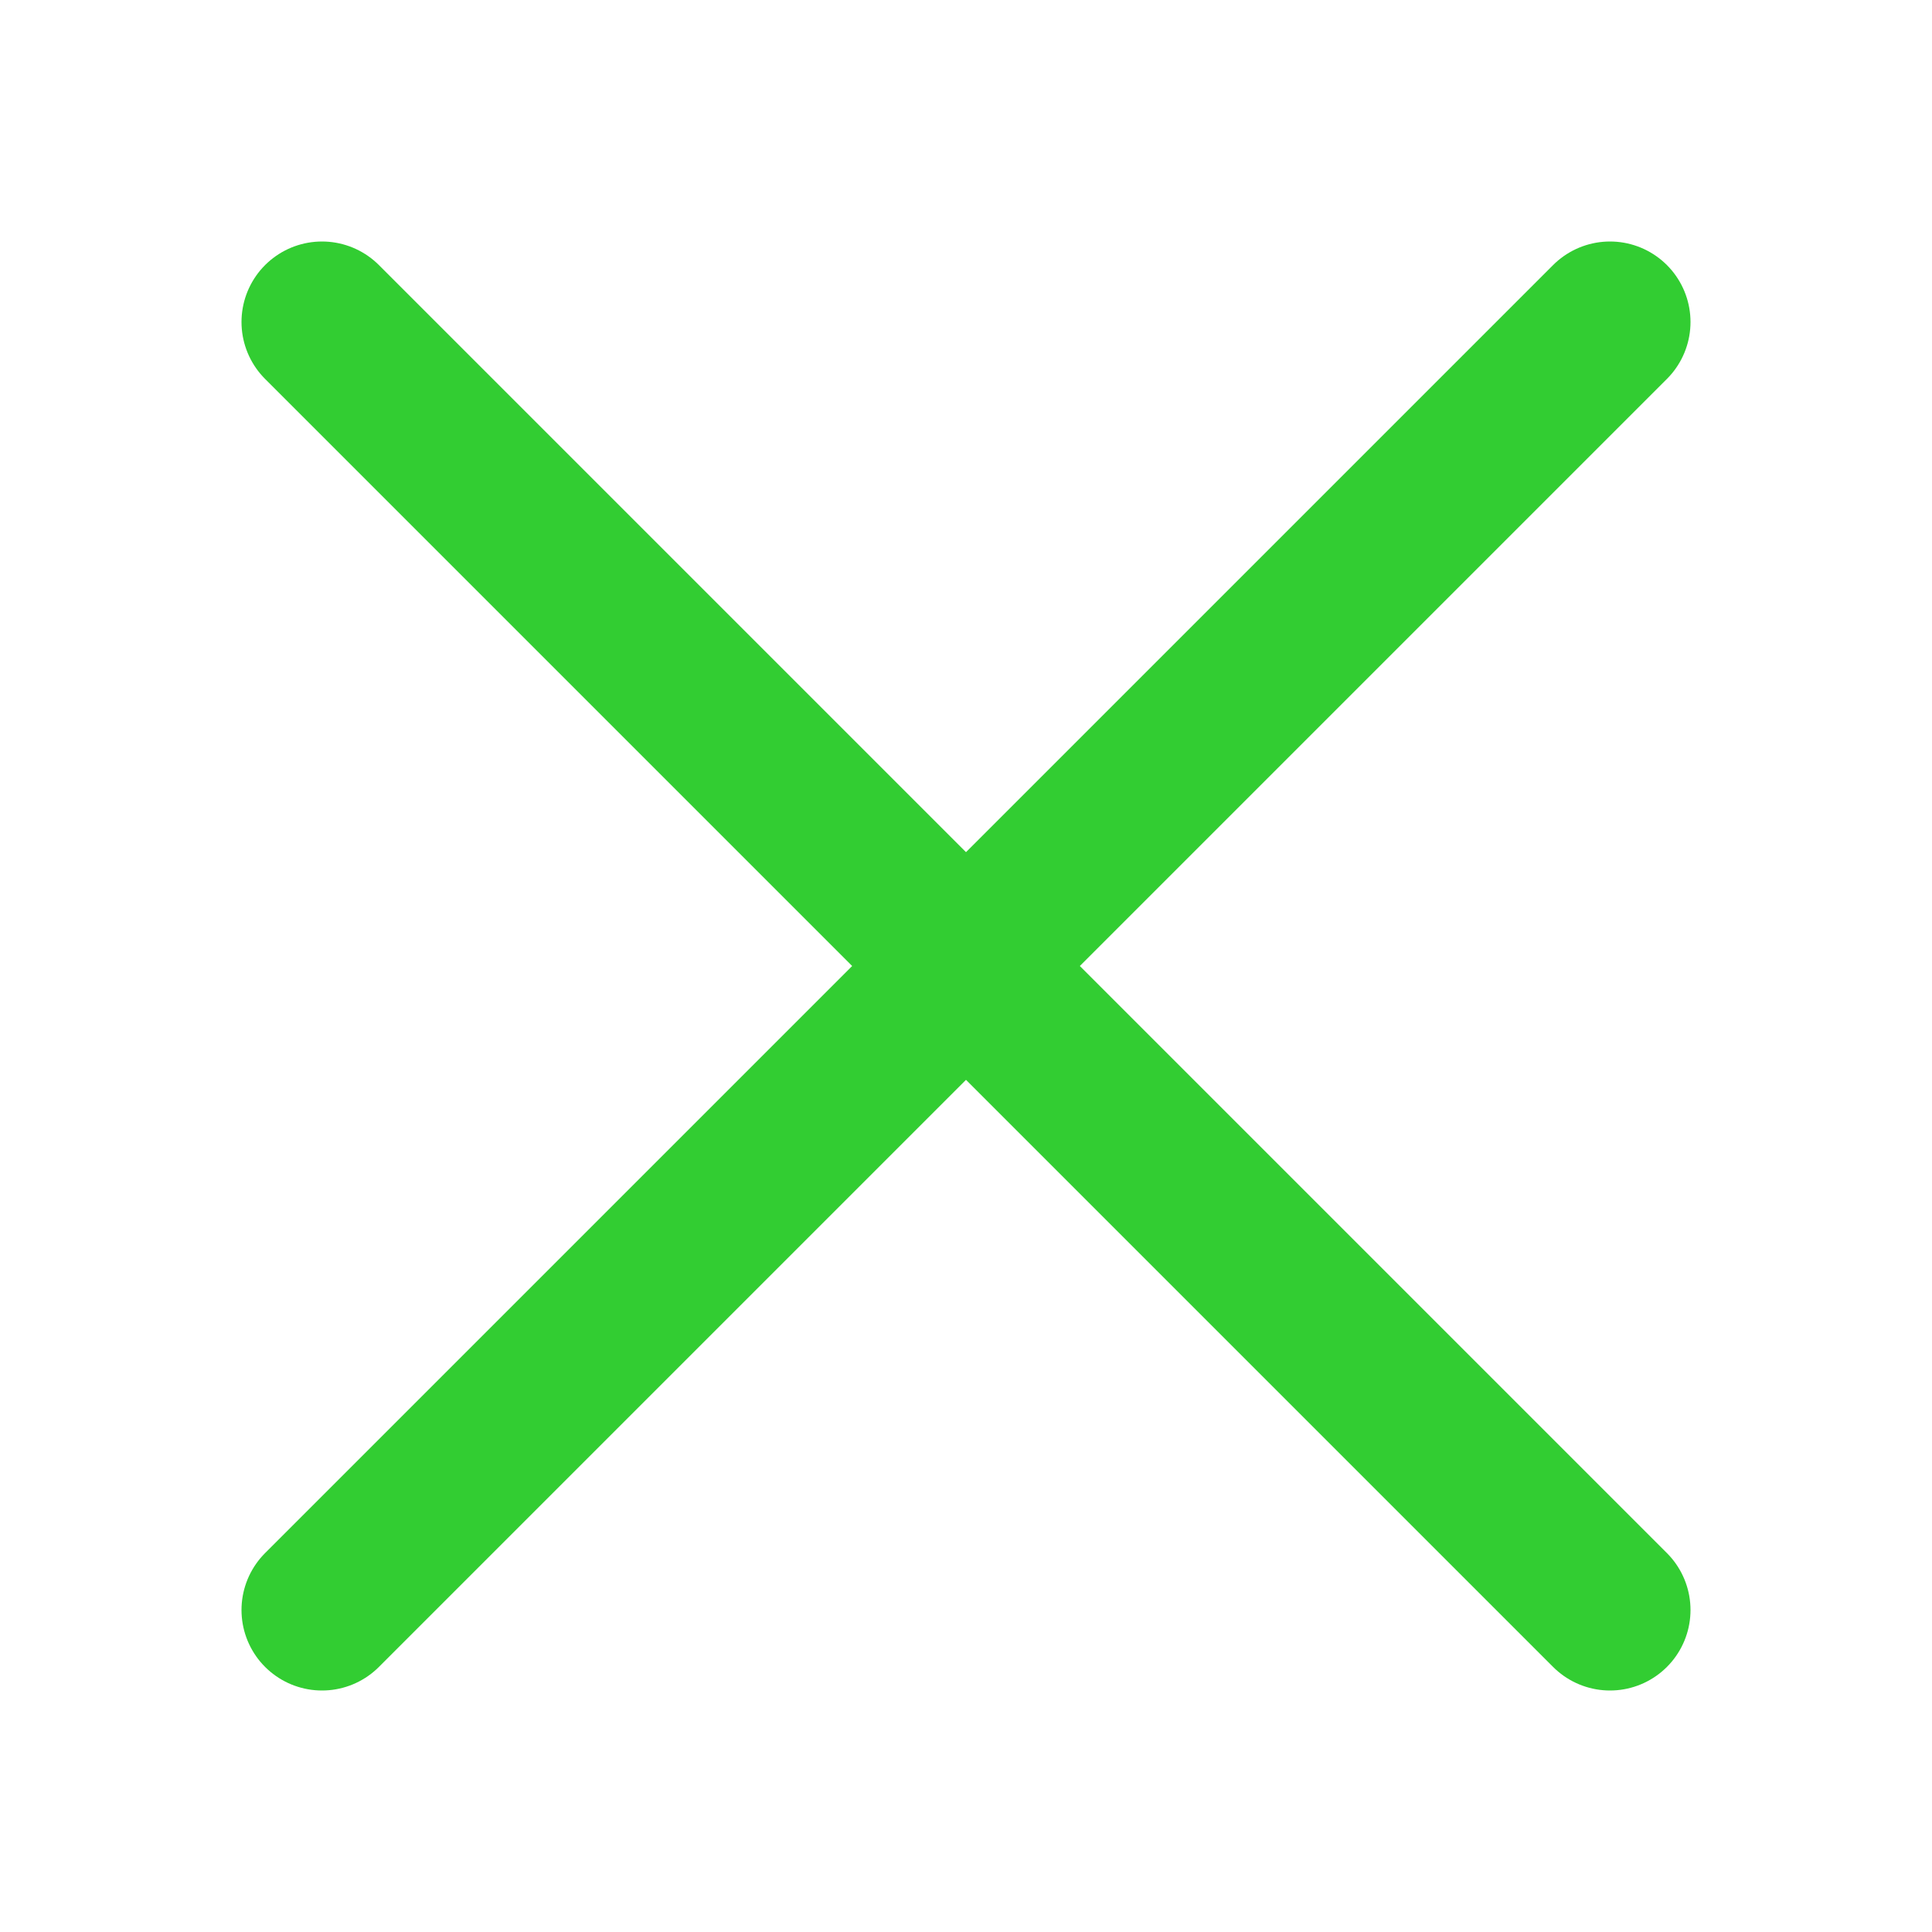
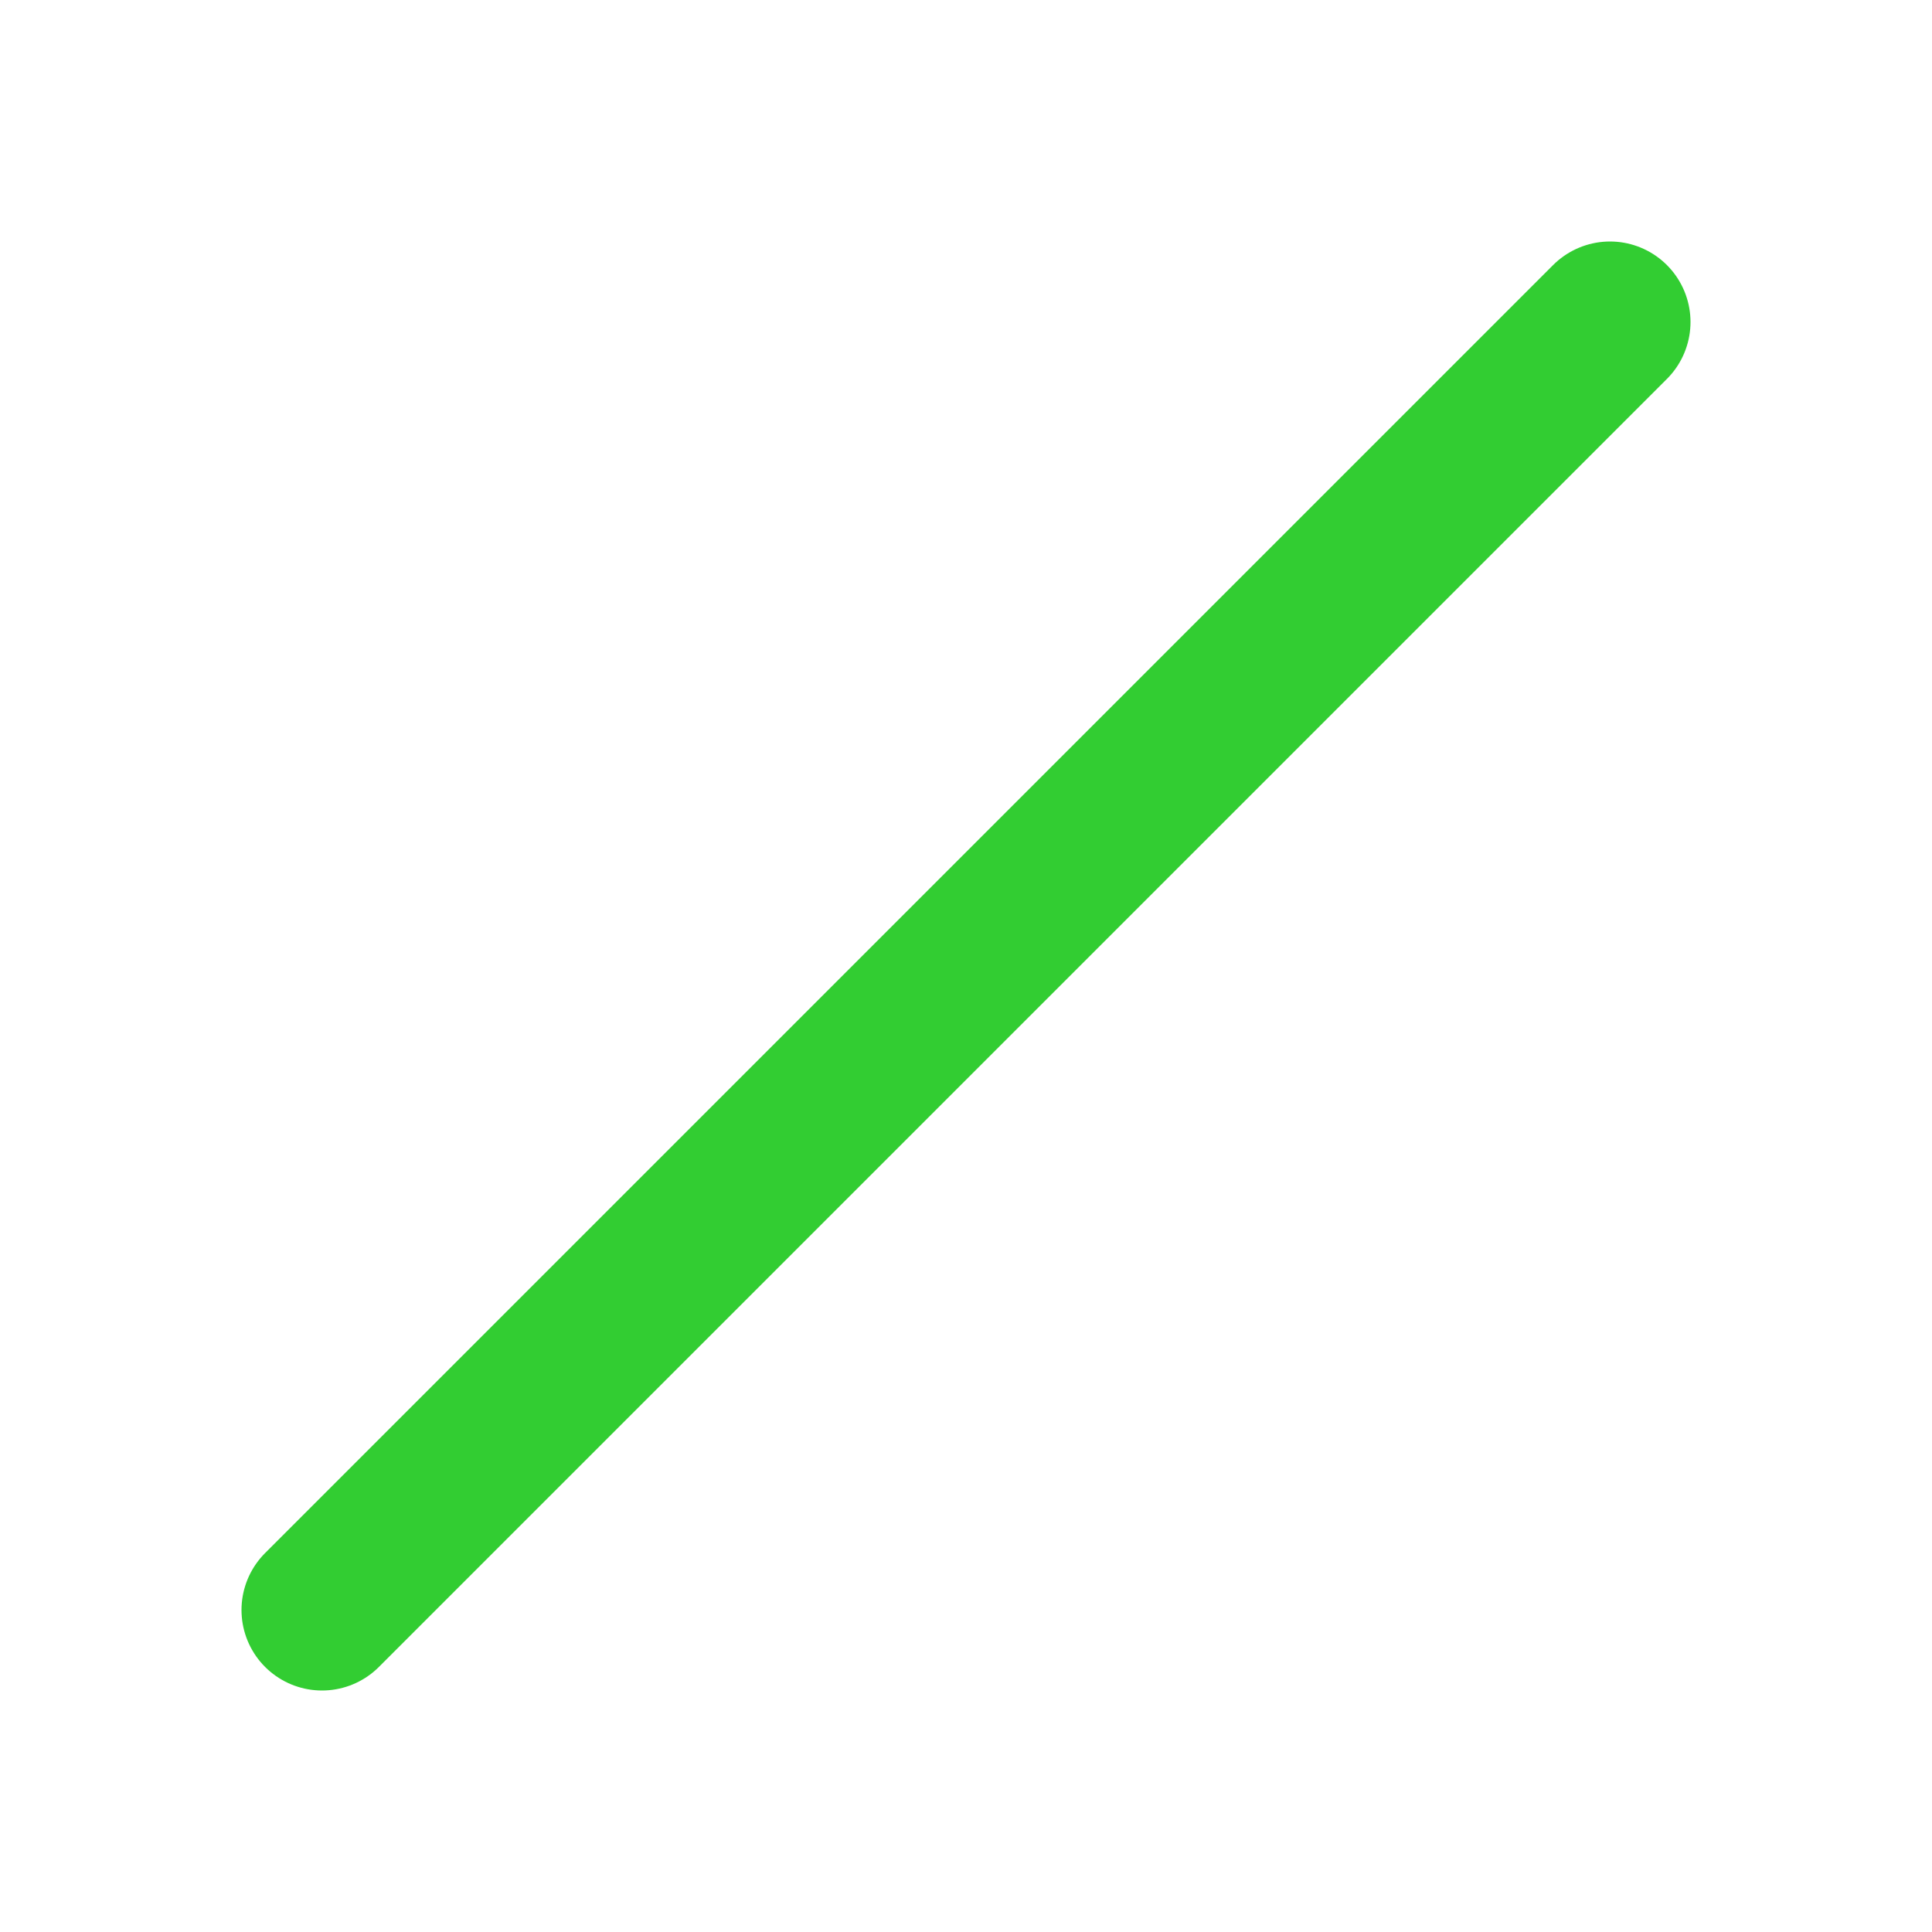
<svg xmlns="http://www.w3.org/2000/svg" width="24" height="24" viewBox="0 0 24 24" fill="none">
-   <path d="M4 20L20 4M20 20L4 4" stroke="#32CD32" stroke-width="2" stroke-miterlimit="10" stroke-linecap="round" stroke-linejoin="round" />
+   <path d="M4 20L20 4M20 20" stroke="#32CD32" stroke-width="2" stroke-miterlimit="10" stroke-linecap="round" stroke-linejoin="round" />
</svg>